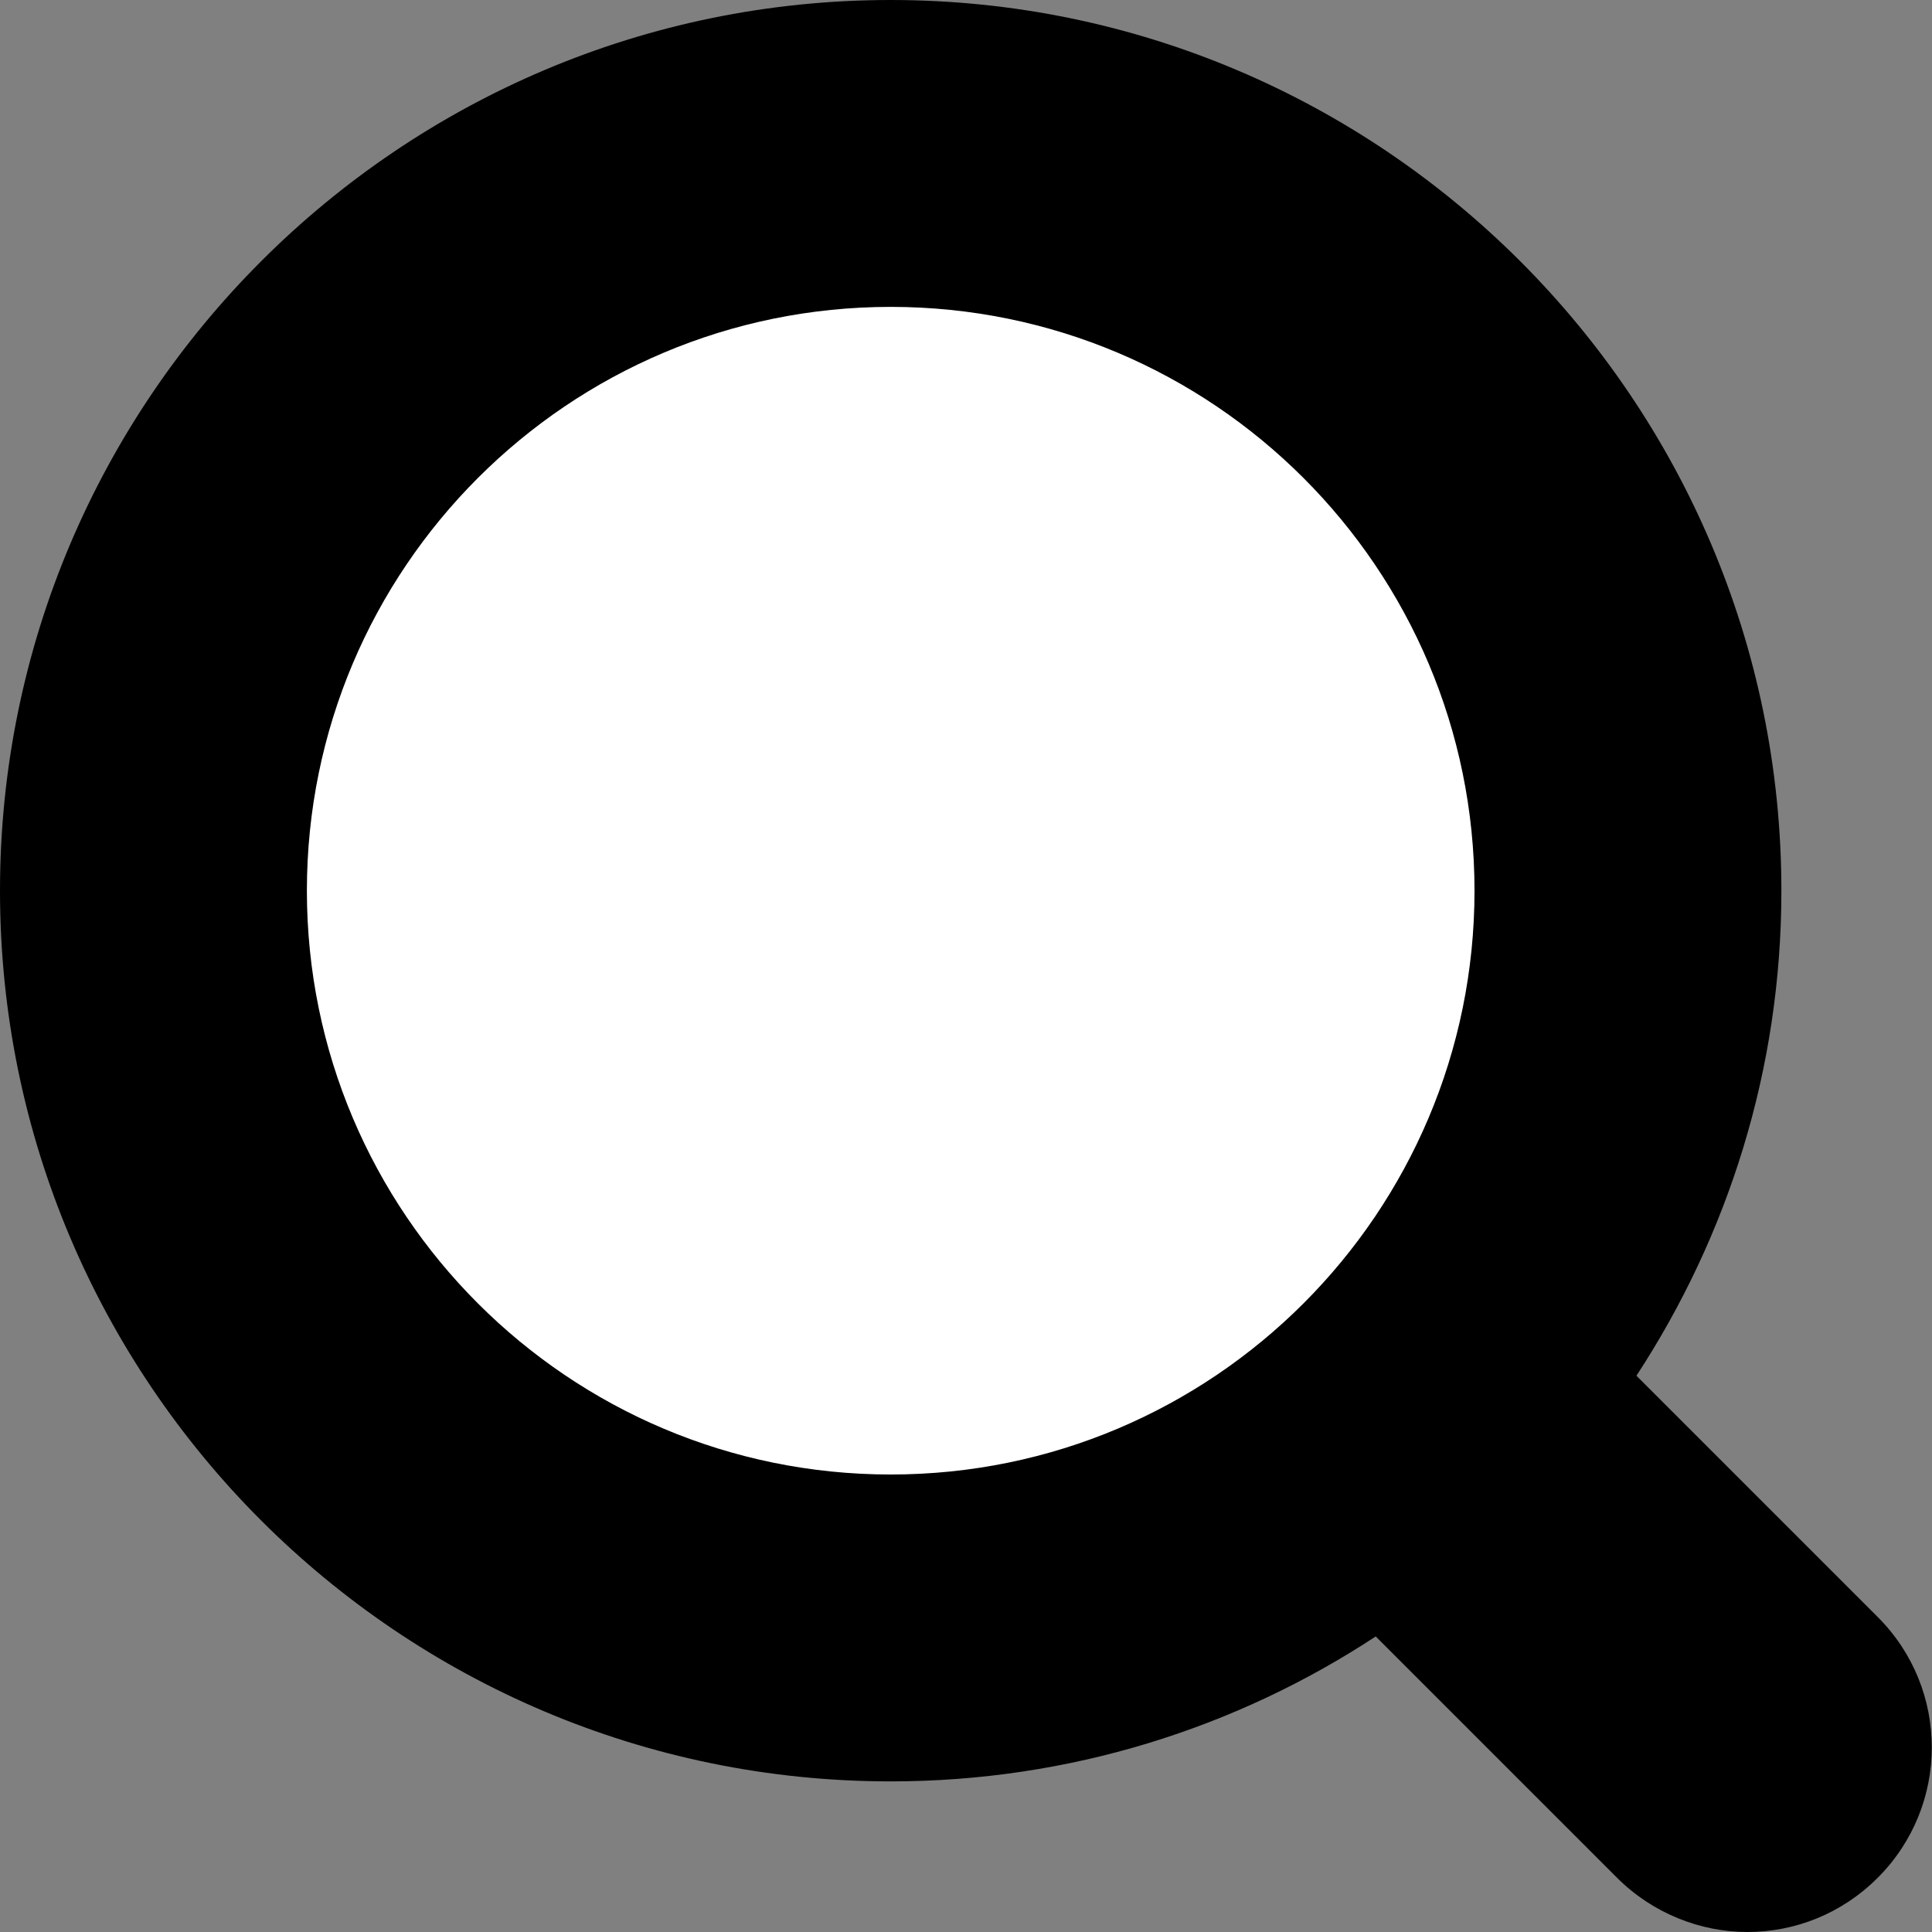
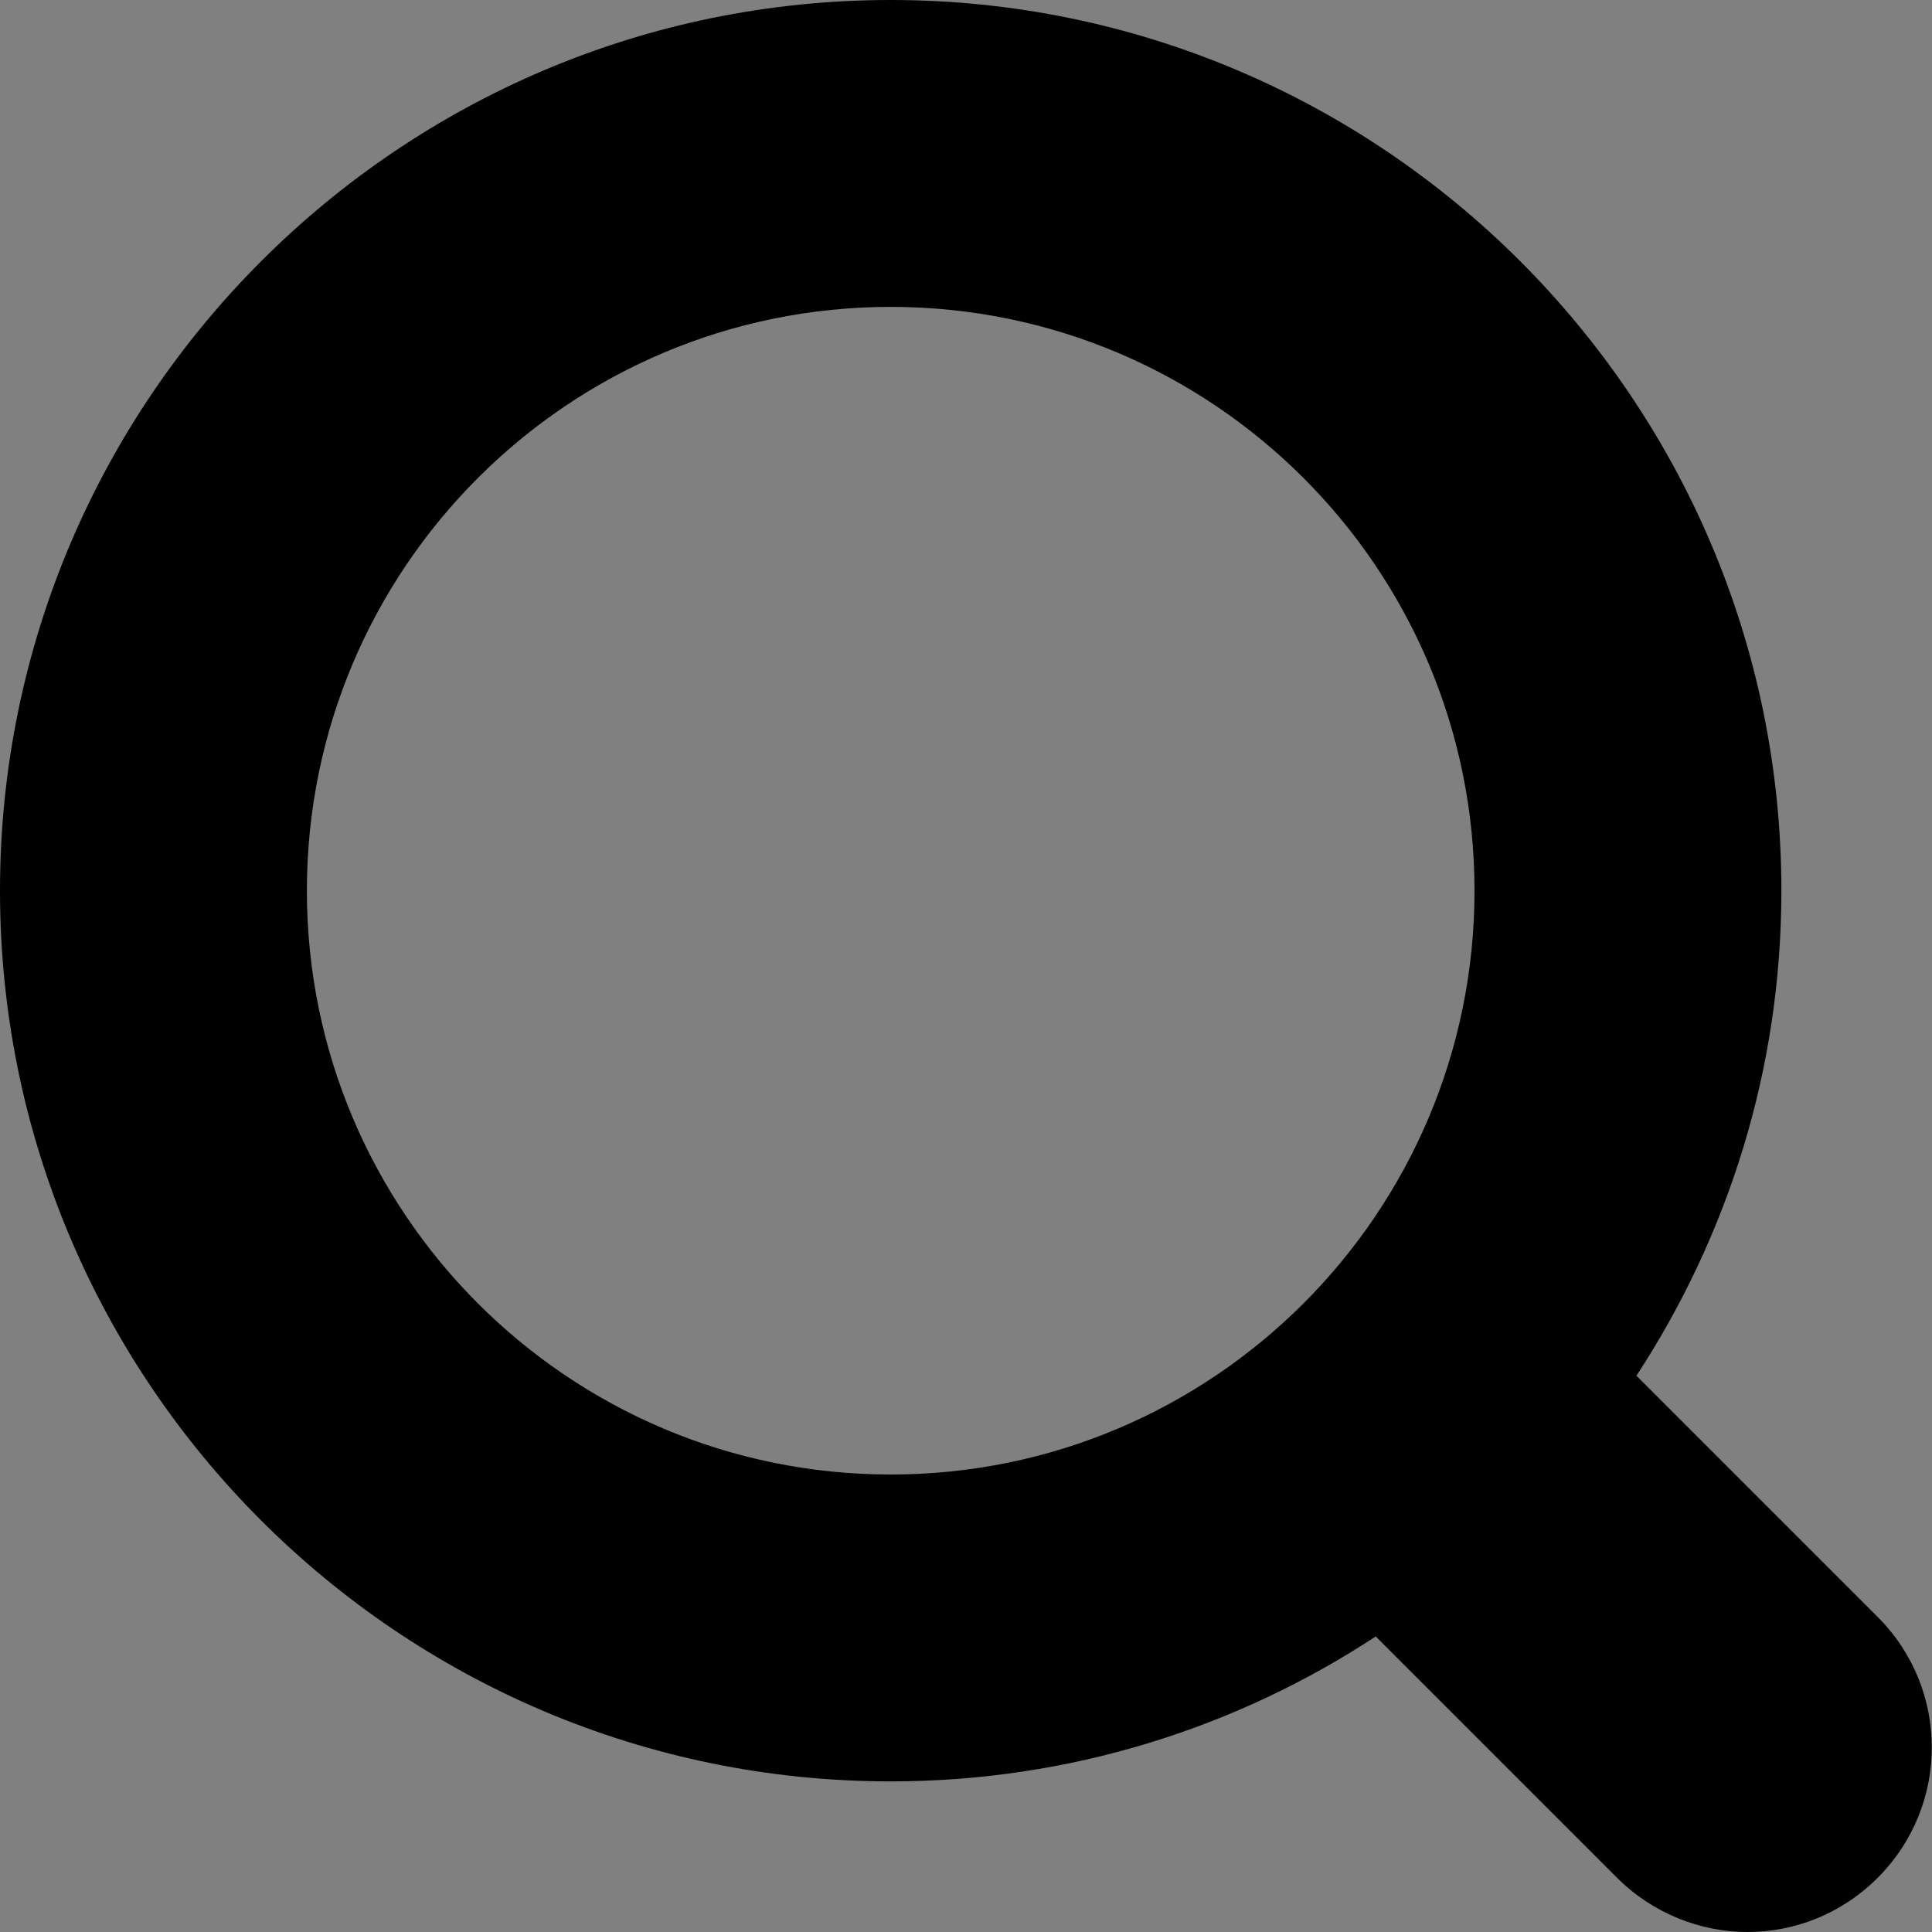
<svg xmlns="http://www.w3.org/2000/svg" id="_レイヤー_2" viewBox="0 0 23.86 23.86">
  <rect x="0" y="0" width="23.86" height="23.86" fill="#808080" stroke="none" />
  <defs>
    <style>.cls-1{fill:#fff;}</style>
  </defs>
  <g id="_レイヤー_1-2">
    <g>
-       <circle class="cls-1" cx="11" cy="11" r="9.1" />
-       <path d="M23.19,19.97l-2.98-2.98c1.13-1.73,1.79-3.78,1.79-5.99C22,4.93,17.06,0,11,0S0,4.93,0,11s4.93,11,11,11c2.21,0,4.27-.66,5.99-1.79l2.98,2.98c.44,.44,1.03,.67,1.61,.67s1.16-.22,1.61-.67c.89-.89,.89-2.33,0-3.22ZM3.79,11c0-3.98,3.23-7.21,7.21-7.21s7.21,3.23,7.21,7.21-3.23,7.21-7.21,7.21-7.21-3.23-7.21-7.21Z" />
+       <path d="M23.19,19.97l-2.98-2.98c1.13-1.73,1.79-3.78,1.79-5.99C22,4.93,17.06,0,11,0S0,4.93,0,11s4.93,11,11,11c2.21,0,4.27-.66,5.99-1.79l2.98,2.98c.44,.44,1.03,.67,1.61,.67s1.16-.22,1.61-.67c.89-.89,.89-2.33,0-3.22ZM3.79,11c0-3.98,3.23-7.21,7.21-7.21s7.21,3.23,7.21,7.21-3.23,7.21-7.21,7.21-7.21-3.23-7.21-7.21" />
    </g>
  </g>
</svg>